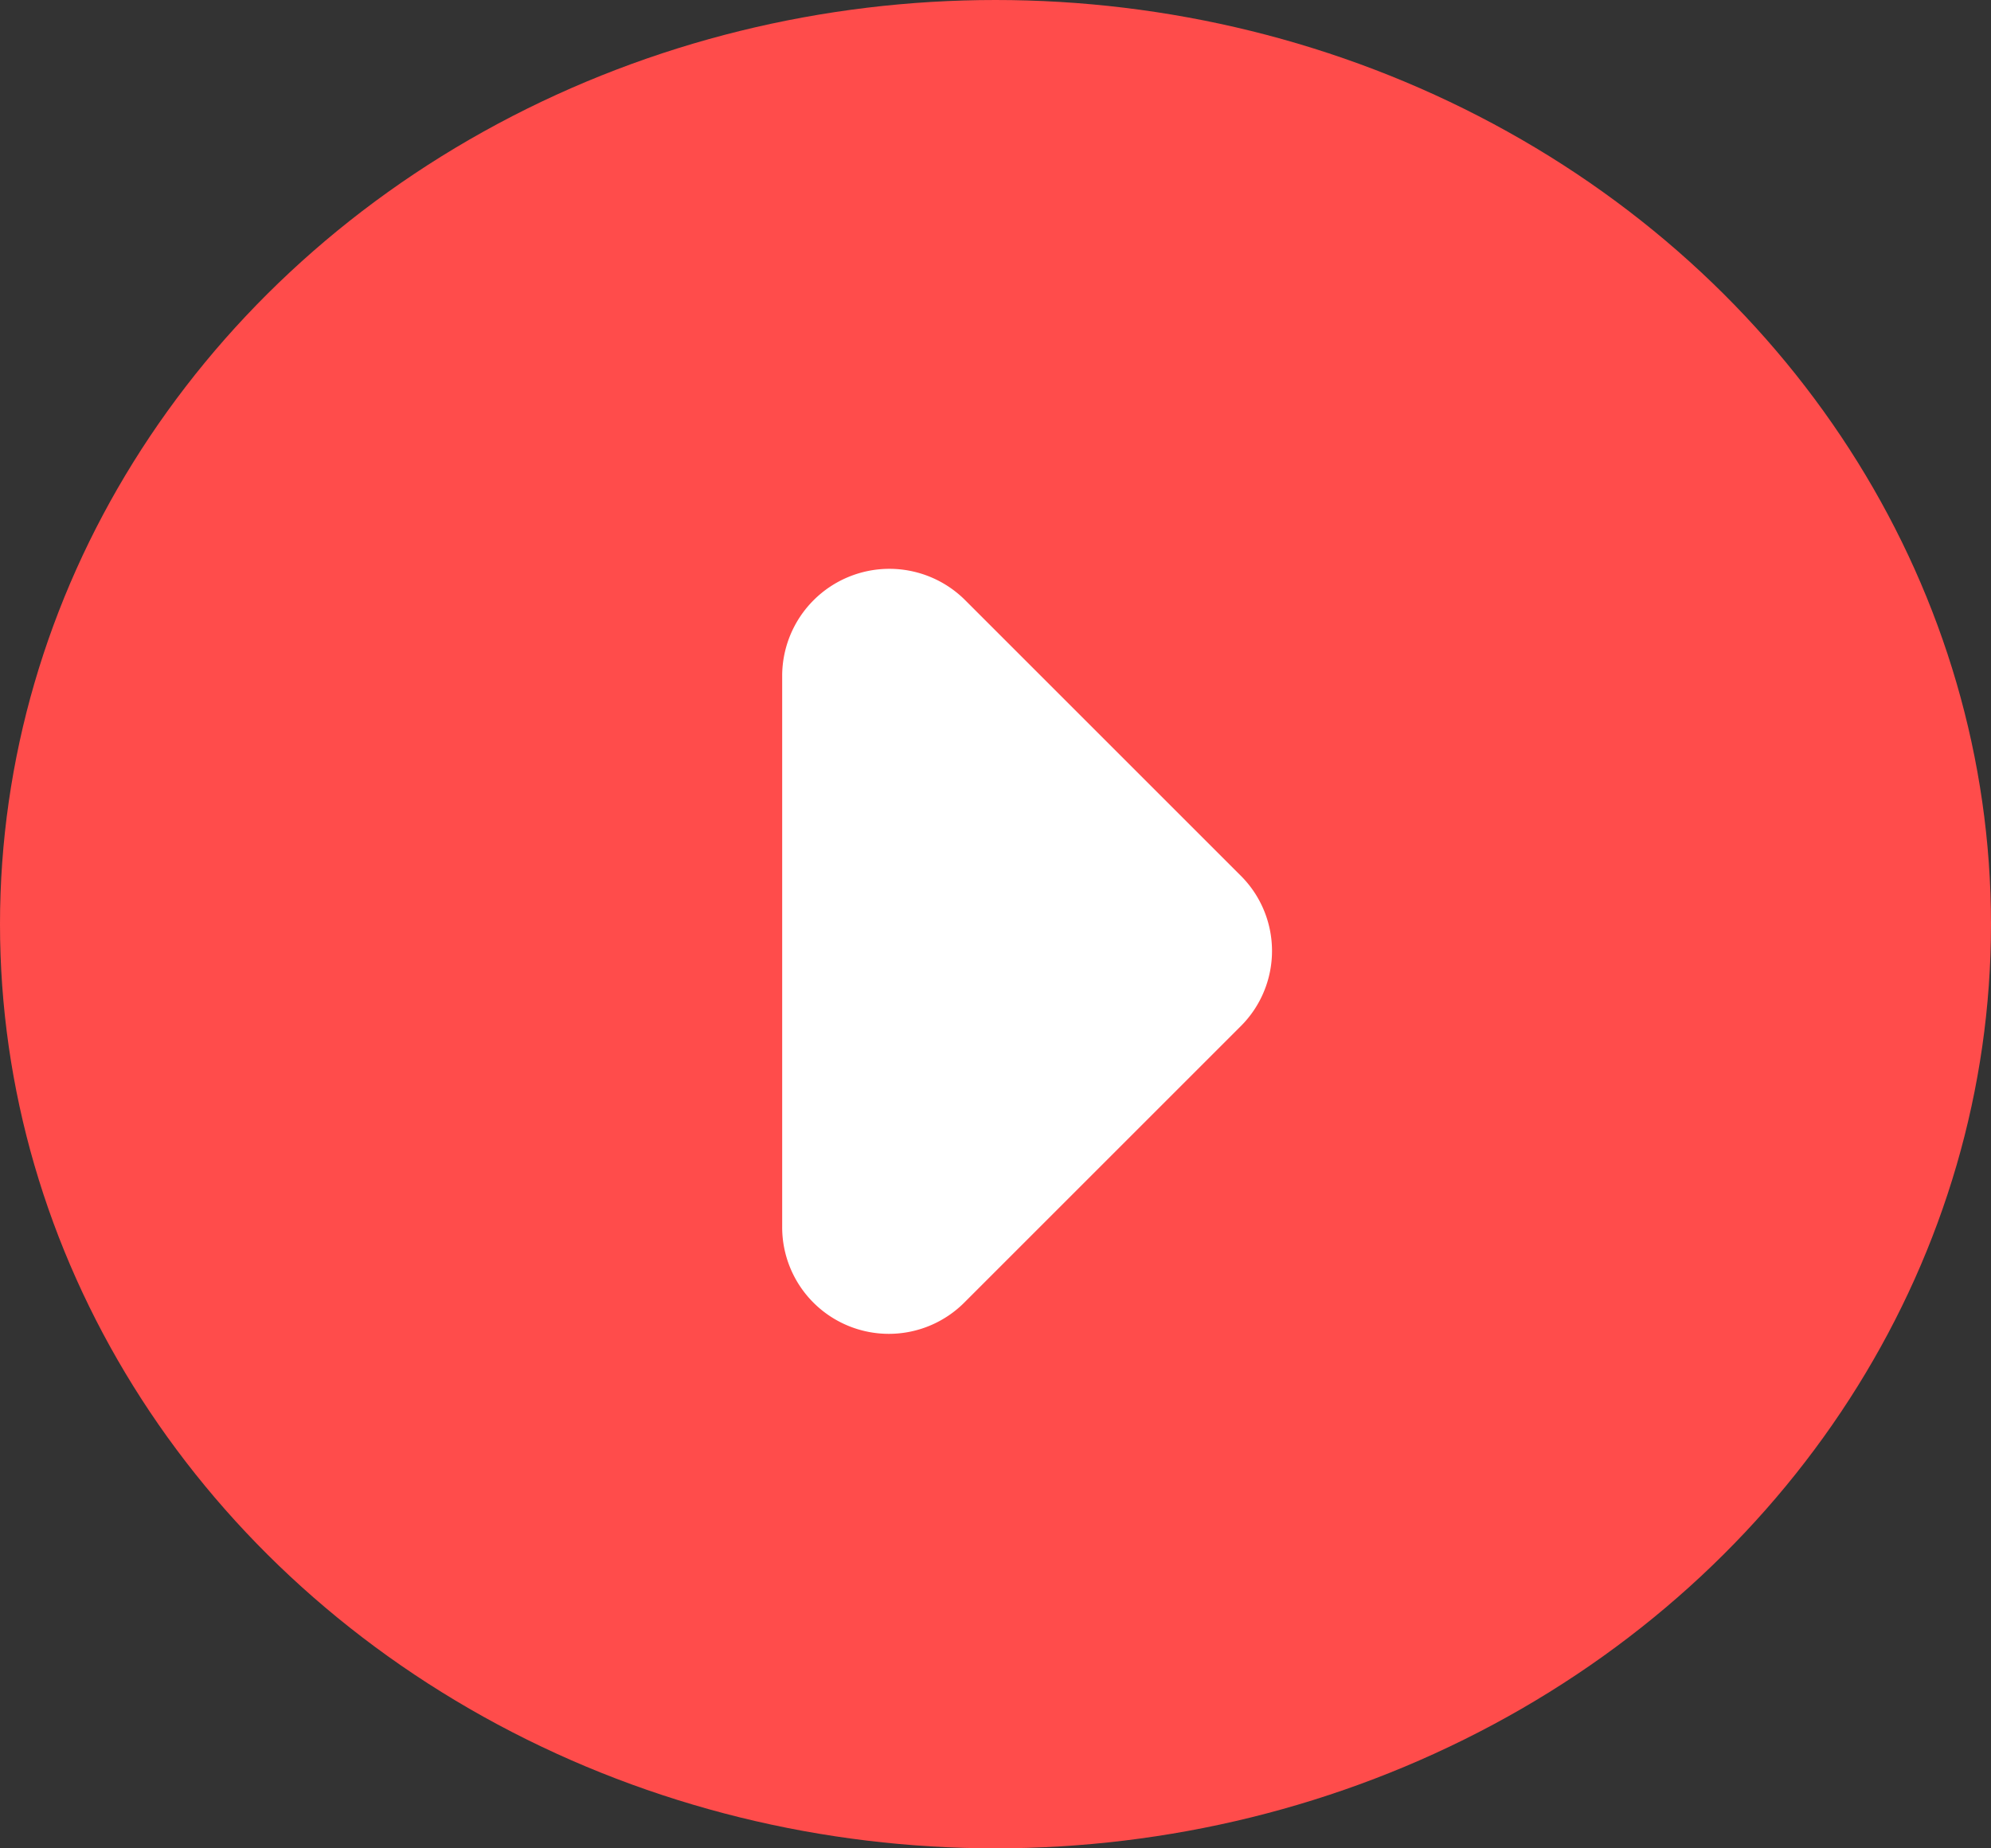
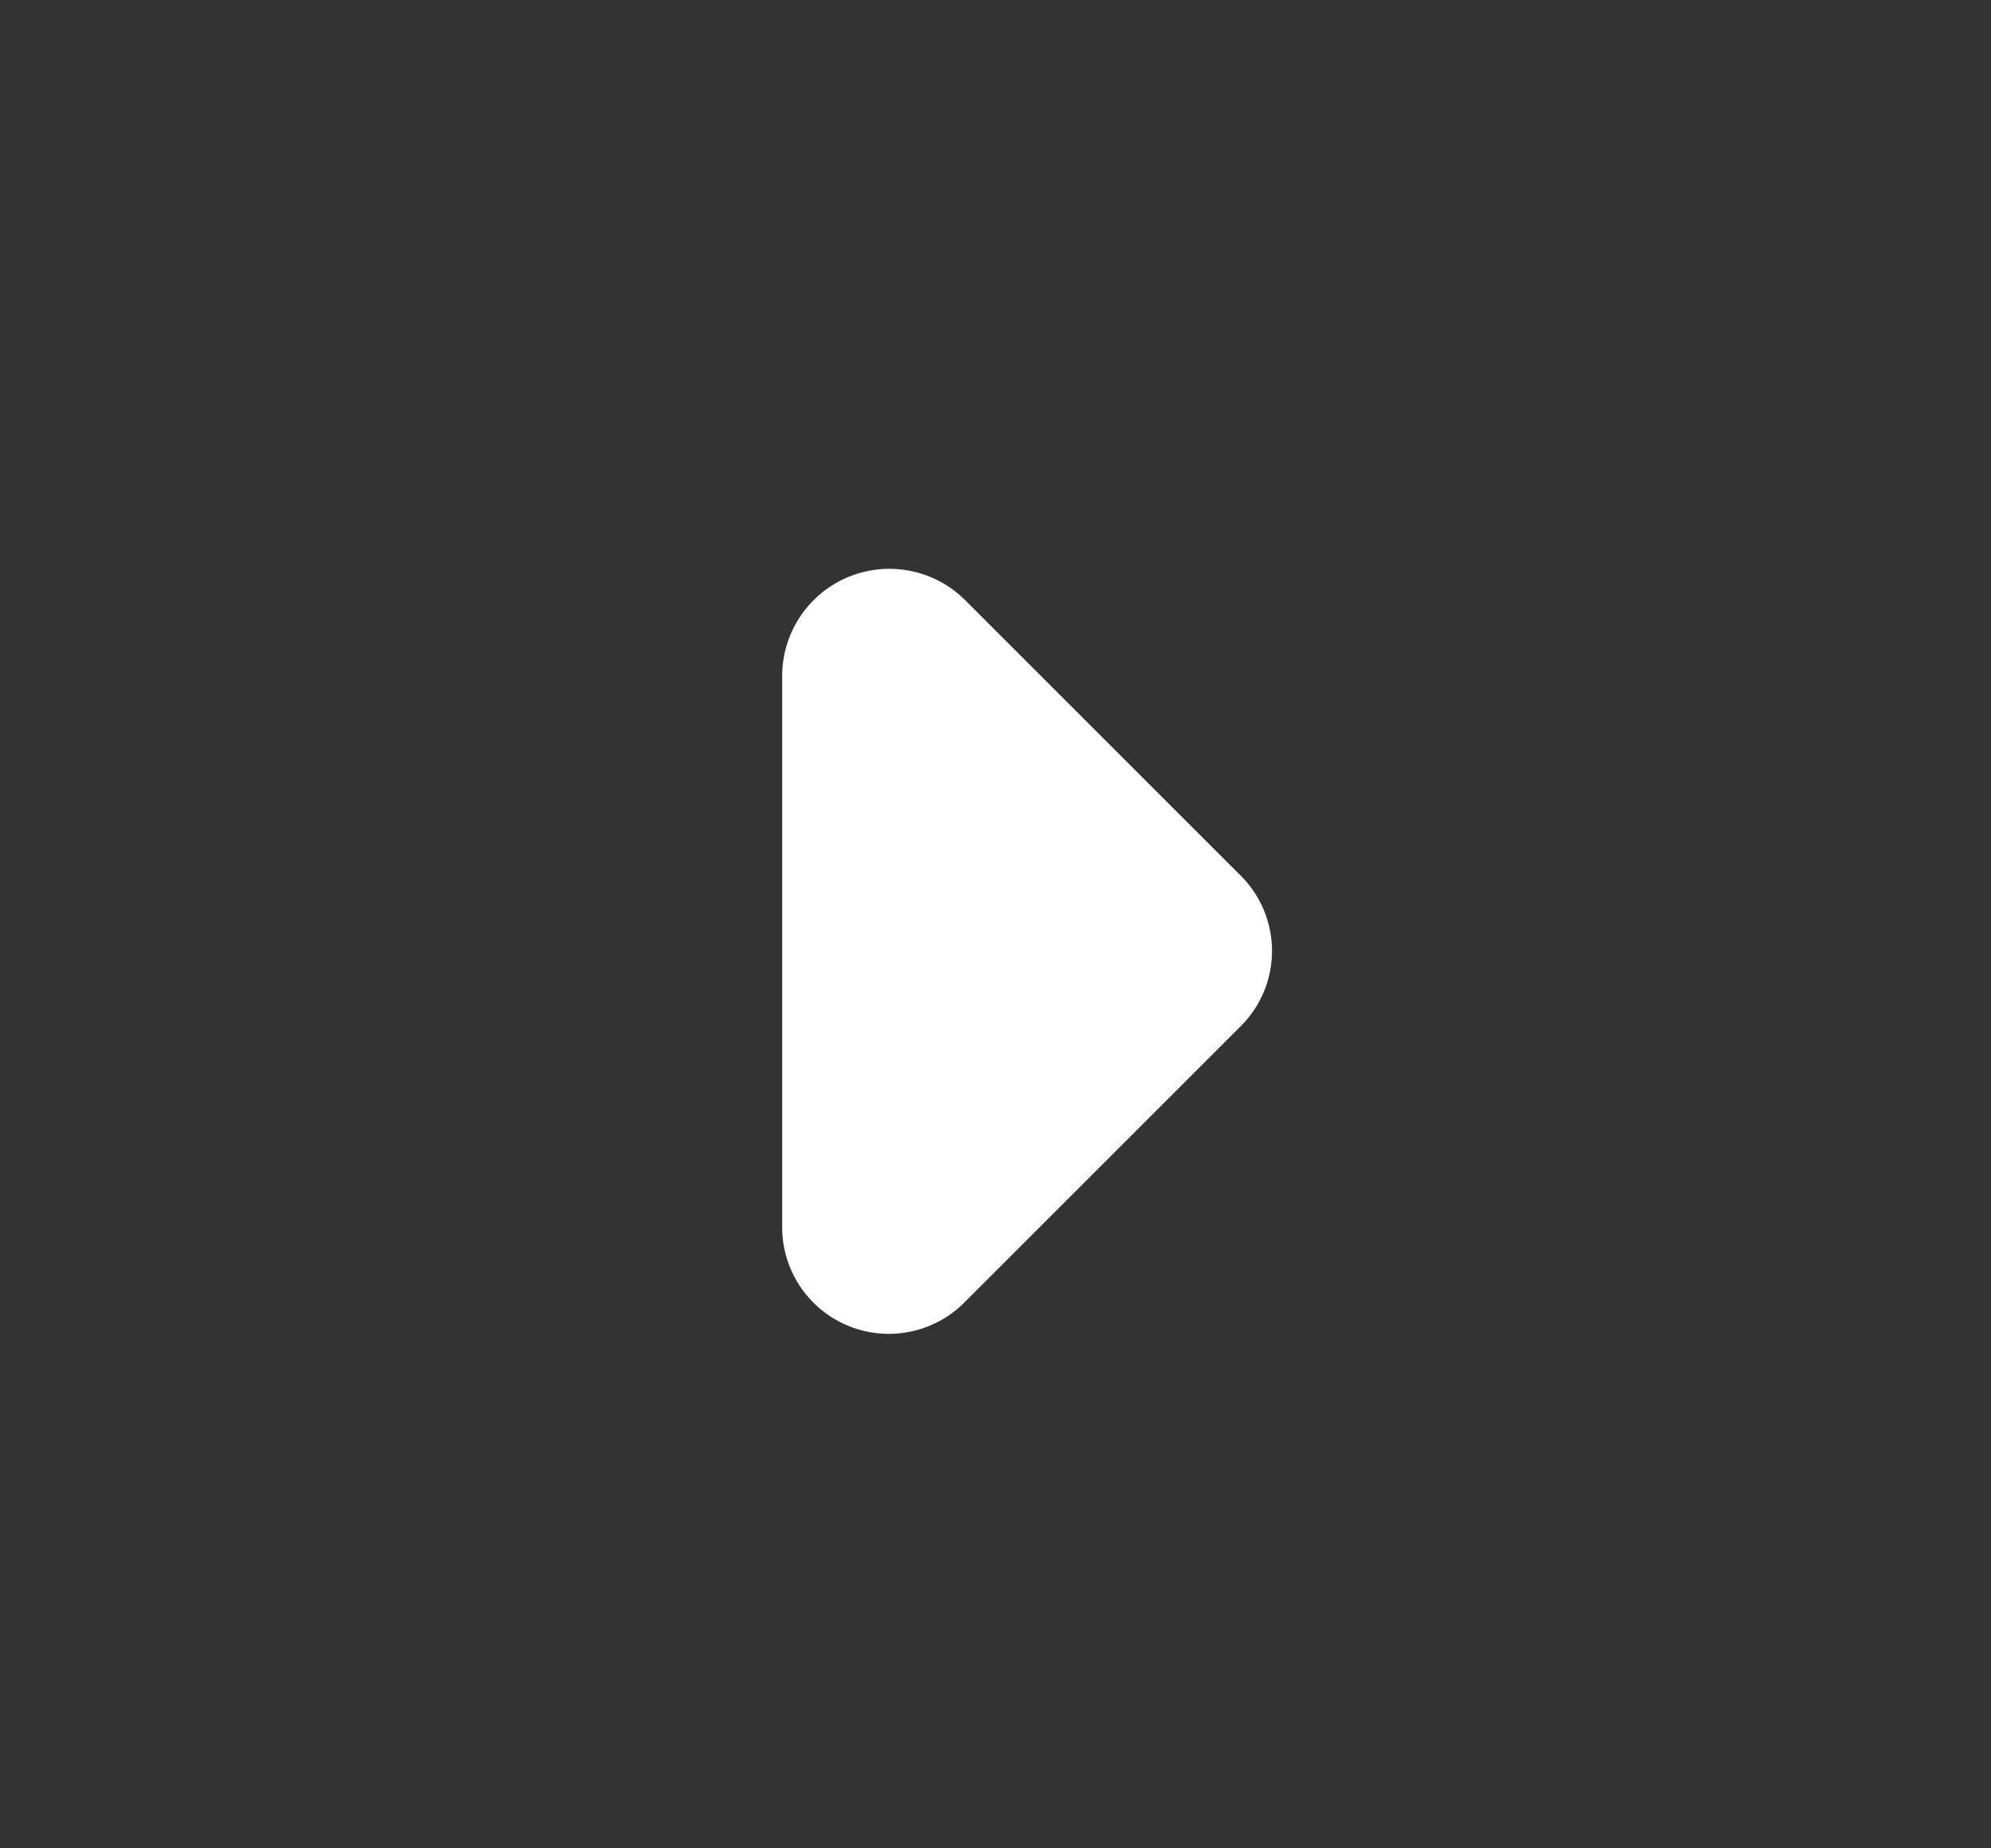
<svg xmlns="http://www.w3.org/2000/svg" width="28" height="26" viewBox="0 0 28 26">
  <rect x="0" y="0" width="28" height="26" fill="#333333" stroke="none" />
  <g id="Groupe_9" data-name="Groupe 9" transform="translate(-608 -1702)">
-     <ellipse id="Ellipse_1" data-name="Ellipse 1" cx="14" cy="13" rx="14" ry="13" transform="translate(608 1702)" fill="#ff4c4b" />
    <path id="Icon_material-round-arrow-right" data-name="Icon material-round-arrow-right" d="M17.565,22.935,21.45,19.05a1.494,1.494,0,0,0,0-2.115L17.565,13.05A1.508,1.508,0,0,0,15,14.115V21.87A1.5,1.5,0,0,0,17.565,22.935Z" transform="translate(604 1697.384)" fill="#fff" />
  </g>
</svg>